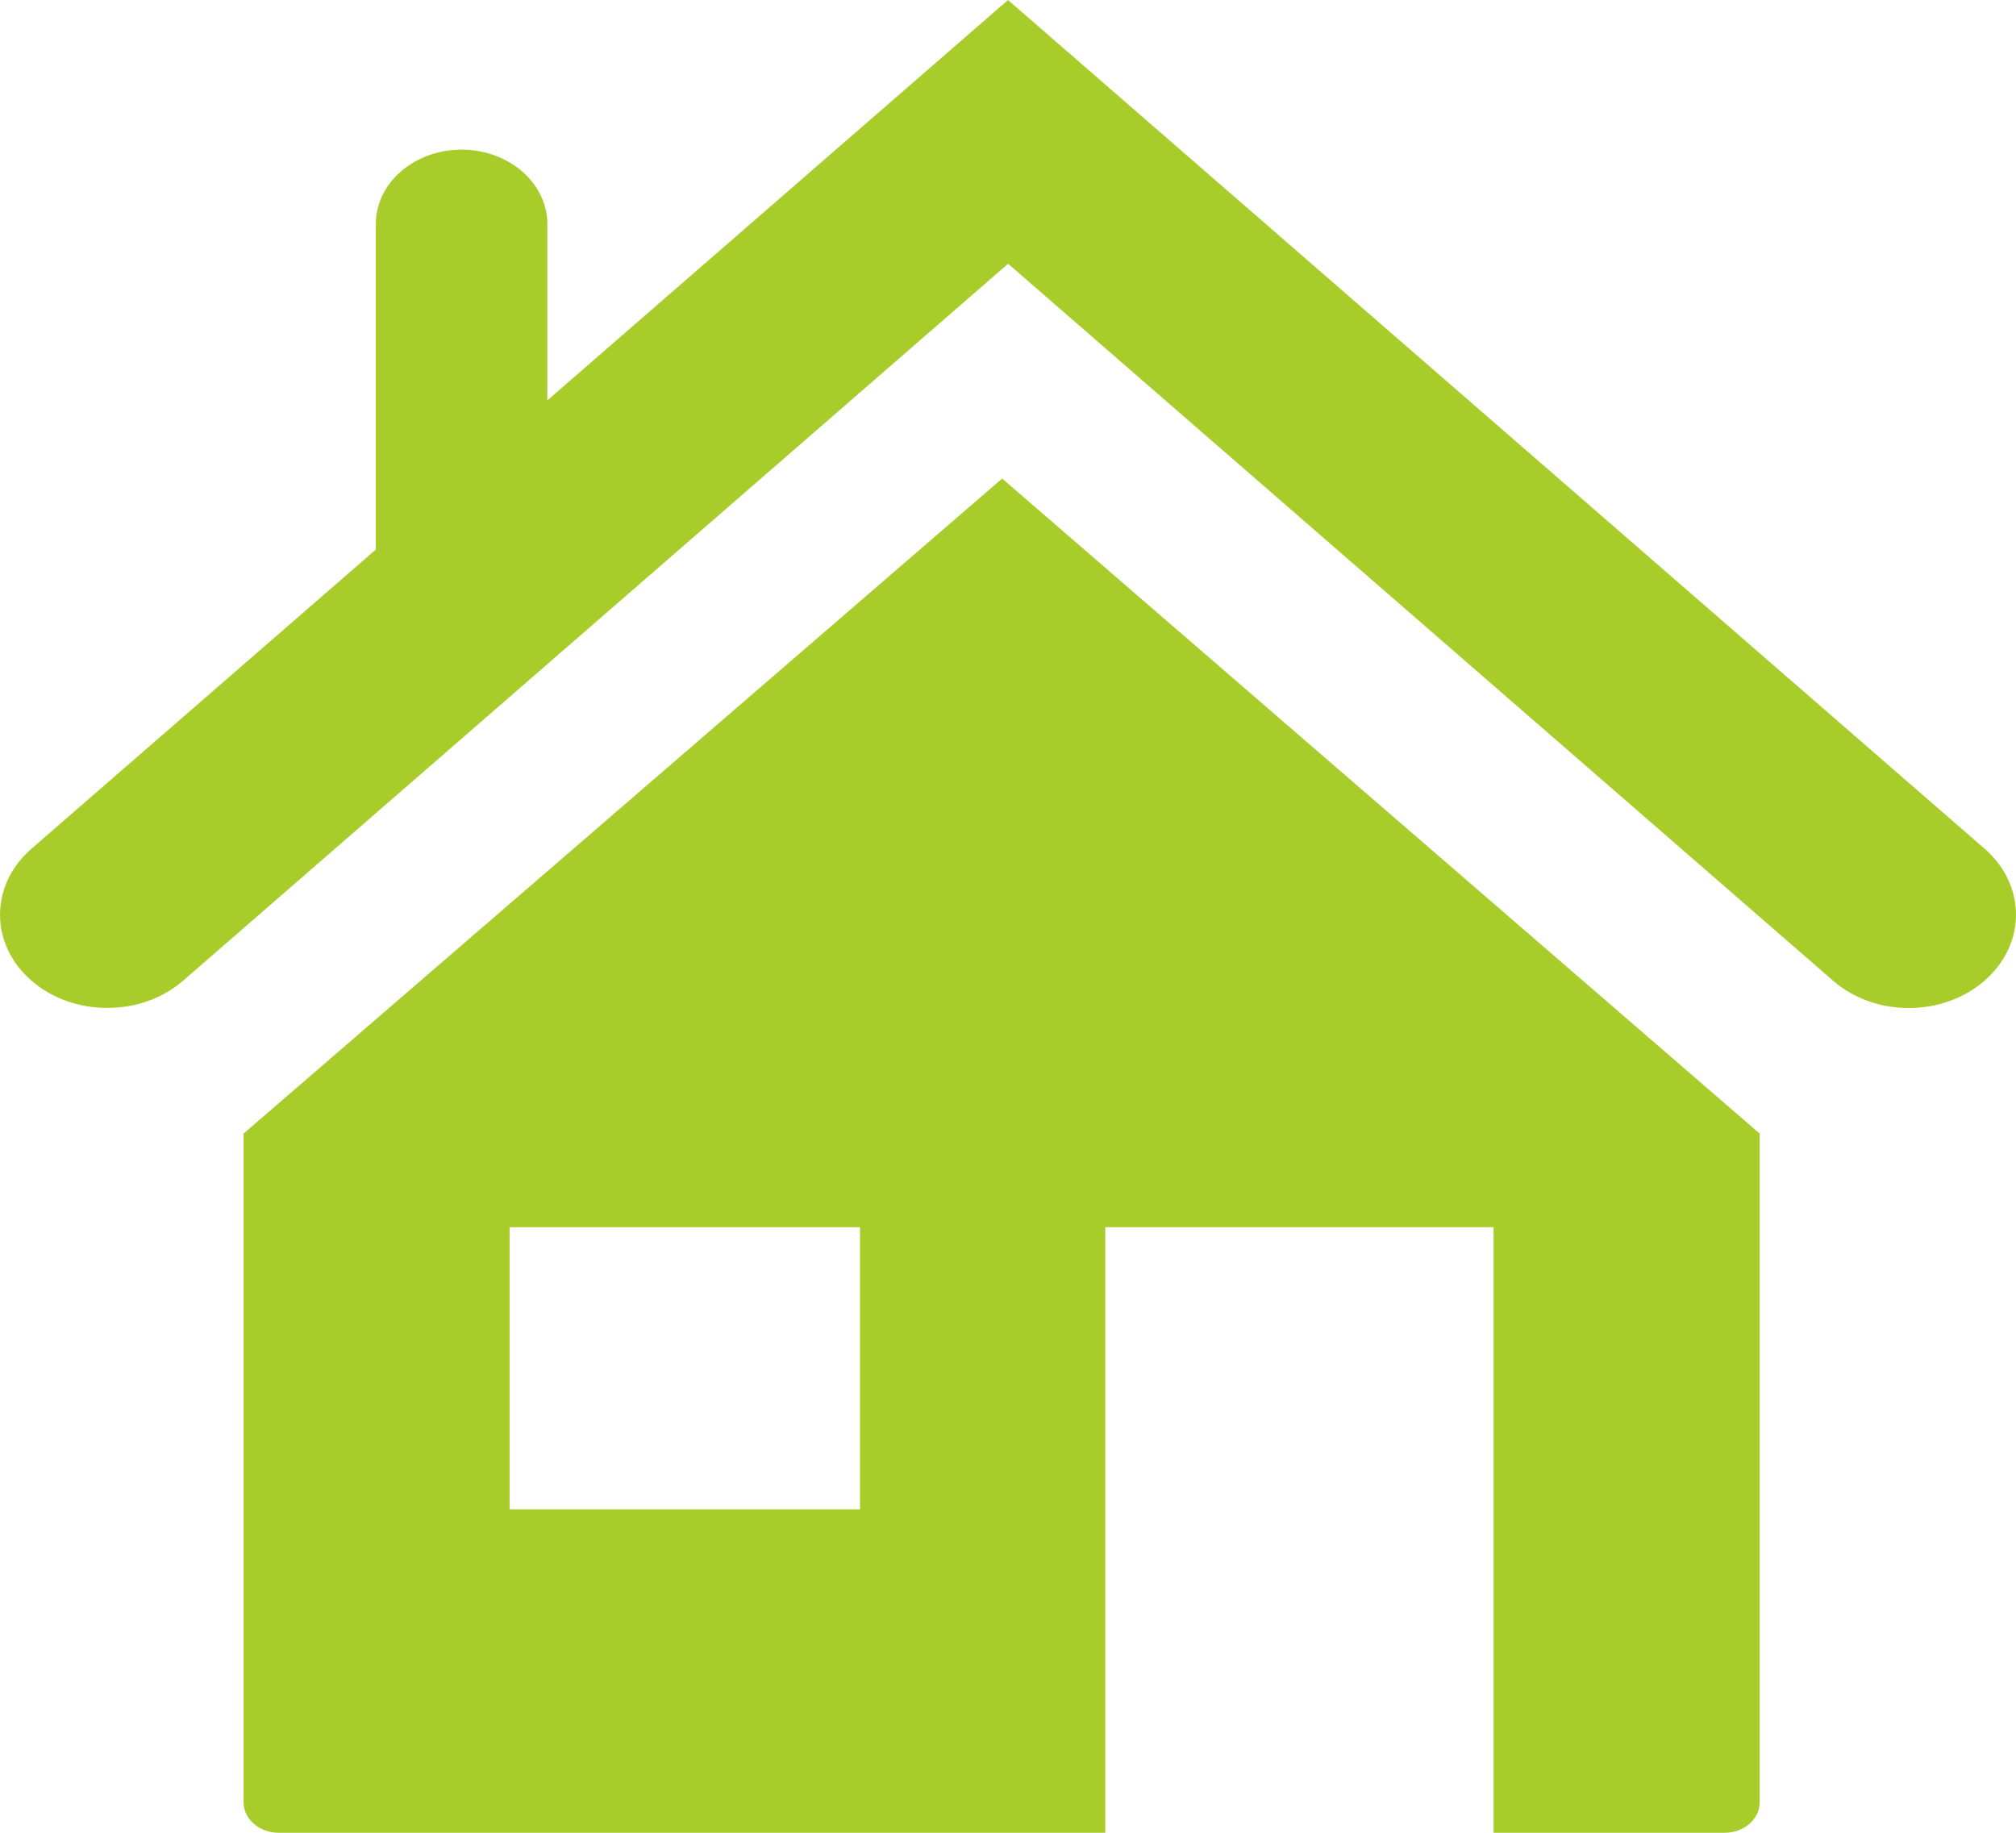
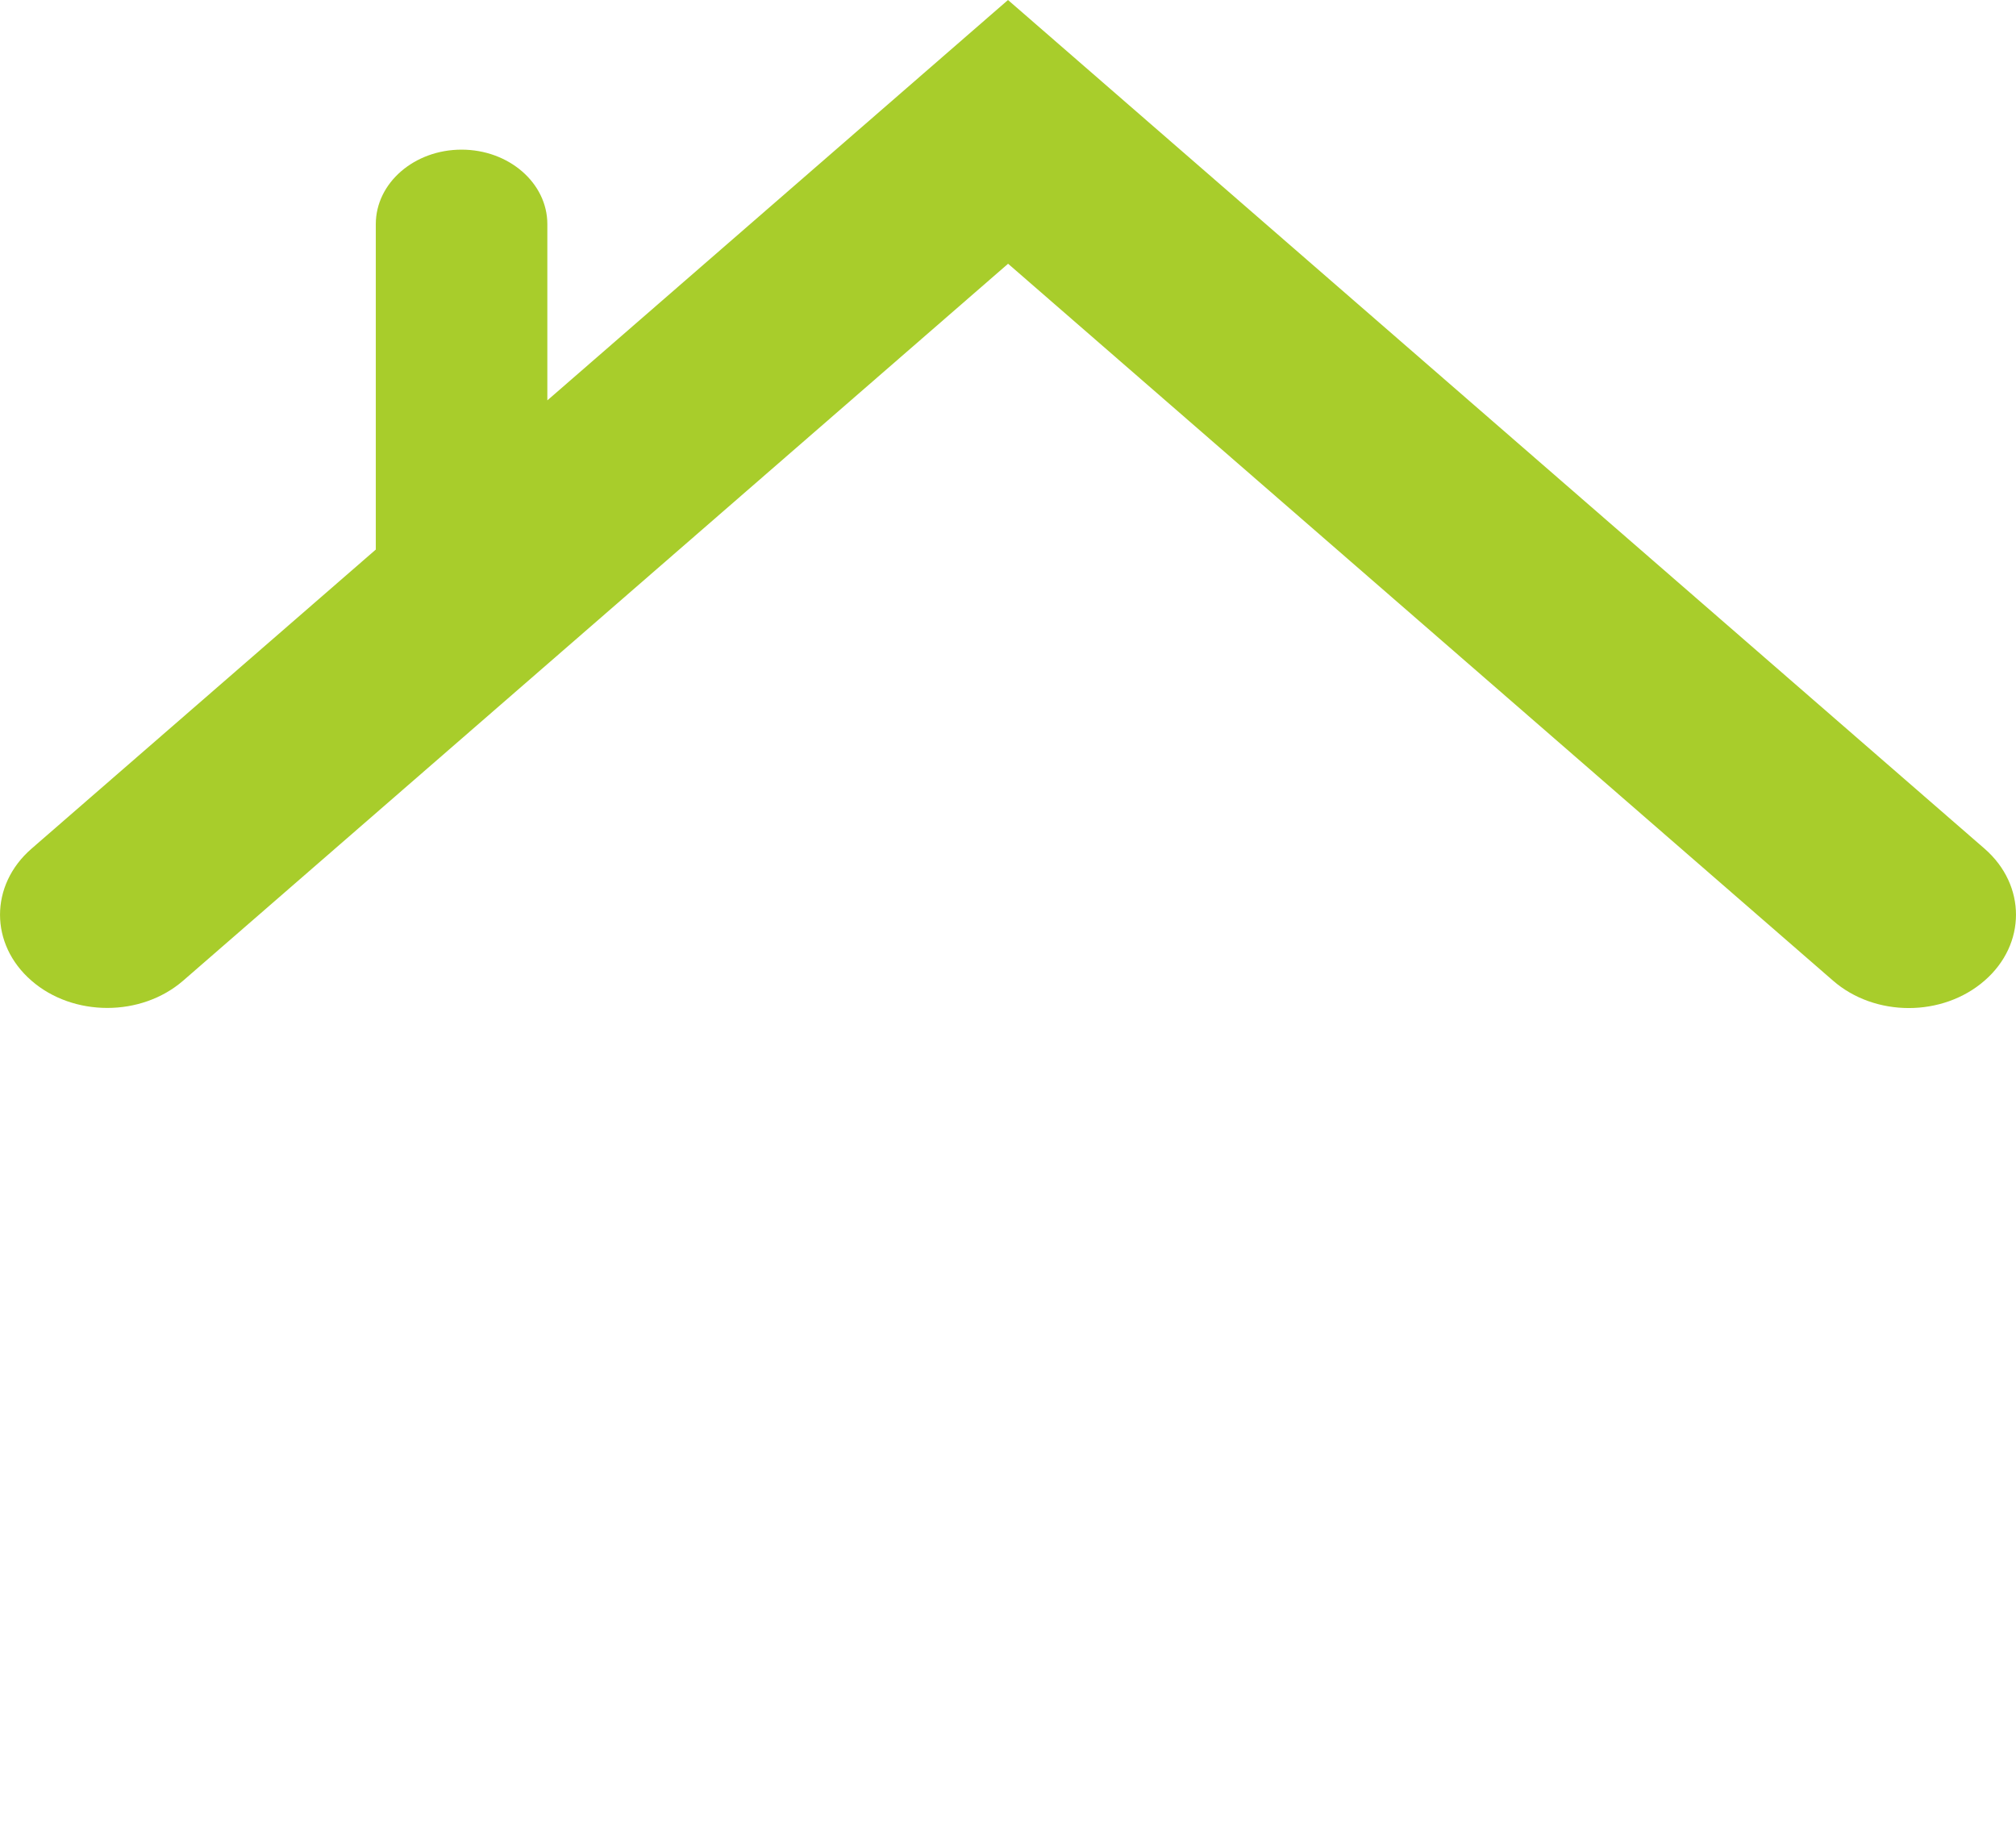
<svg xmlns="http://www.w3.org/2000/svg" width="22px" height="20px" viewBox="0 0 22 20" version="1.1">
  <title>specialty</title>
  <desc>Created with Sketch.</desc>
  <defs />
  <g id="Symbols" stroke="none" stroke-width="1" fill="none" fill-rule="evenodd">
    <g id="specialty" fill="#A8CD2B">
      <g>
-         <path d="M5.561,16.47 L9.385,16.47 L9.385,13.392 L5.561,13.392 L5.561,16.47 Z M2.658,12.37 L2.658,19.668 C2.658,19.85 2.829,20 3.041,20 L12.062,20 L12.062,13.392 L16.299,13.392 L16.299,20 L18.821,20 C19.032,20 19.203,19.85 19.203,19.668 L19.203,12.37 L10.936,5.222 L2.658,12.37 Z" id="Fill-1" />
        <path d="M21.658,9.262 L11,0 L5.973,4.369 L5.973,2.446 C5.973,1.997 5.553,1.633 5.037,1.633 C4.52,1.633 4.101,1.997 4.101,2.446 L4.101,5.997 L0.343,9.262 C-0.114,9.66 -0.114,10.304 0.343,10.701 C0.571,10.9 0.871,10.999 1.171,10.999 C1.47,10.999 1.769,10.9 1.998,10.702 L11.001,2.878 L20.003,10.701 C20.46,11.1 21.2,11.1 21.657,10.701 C22.114,10.304 22.114,9.66 21.658,9.262" id="Fill-3" />
      </g>
    </g>
  </g>
</svg>